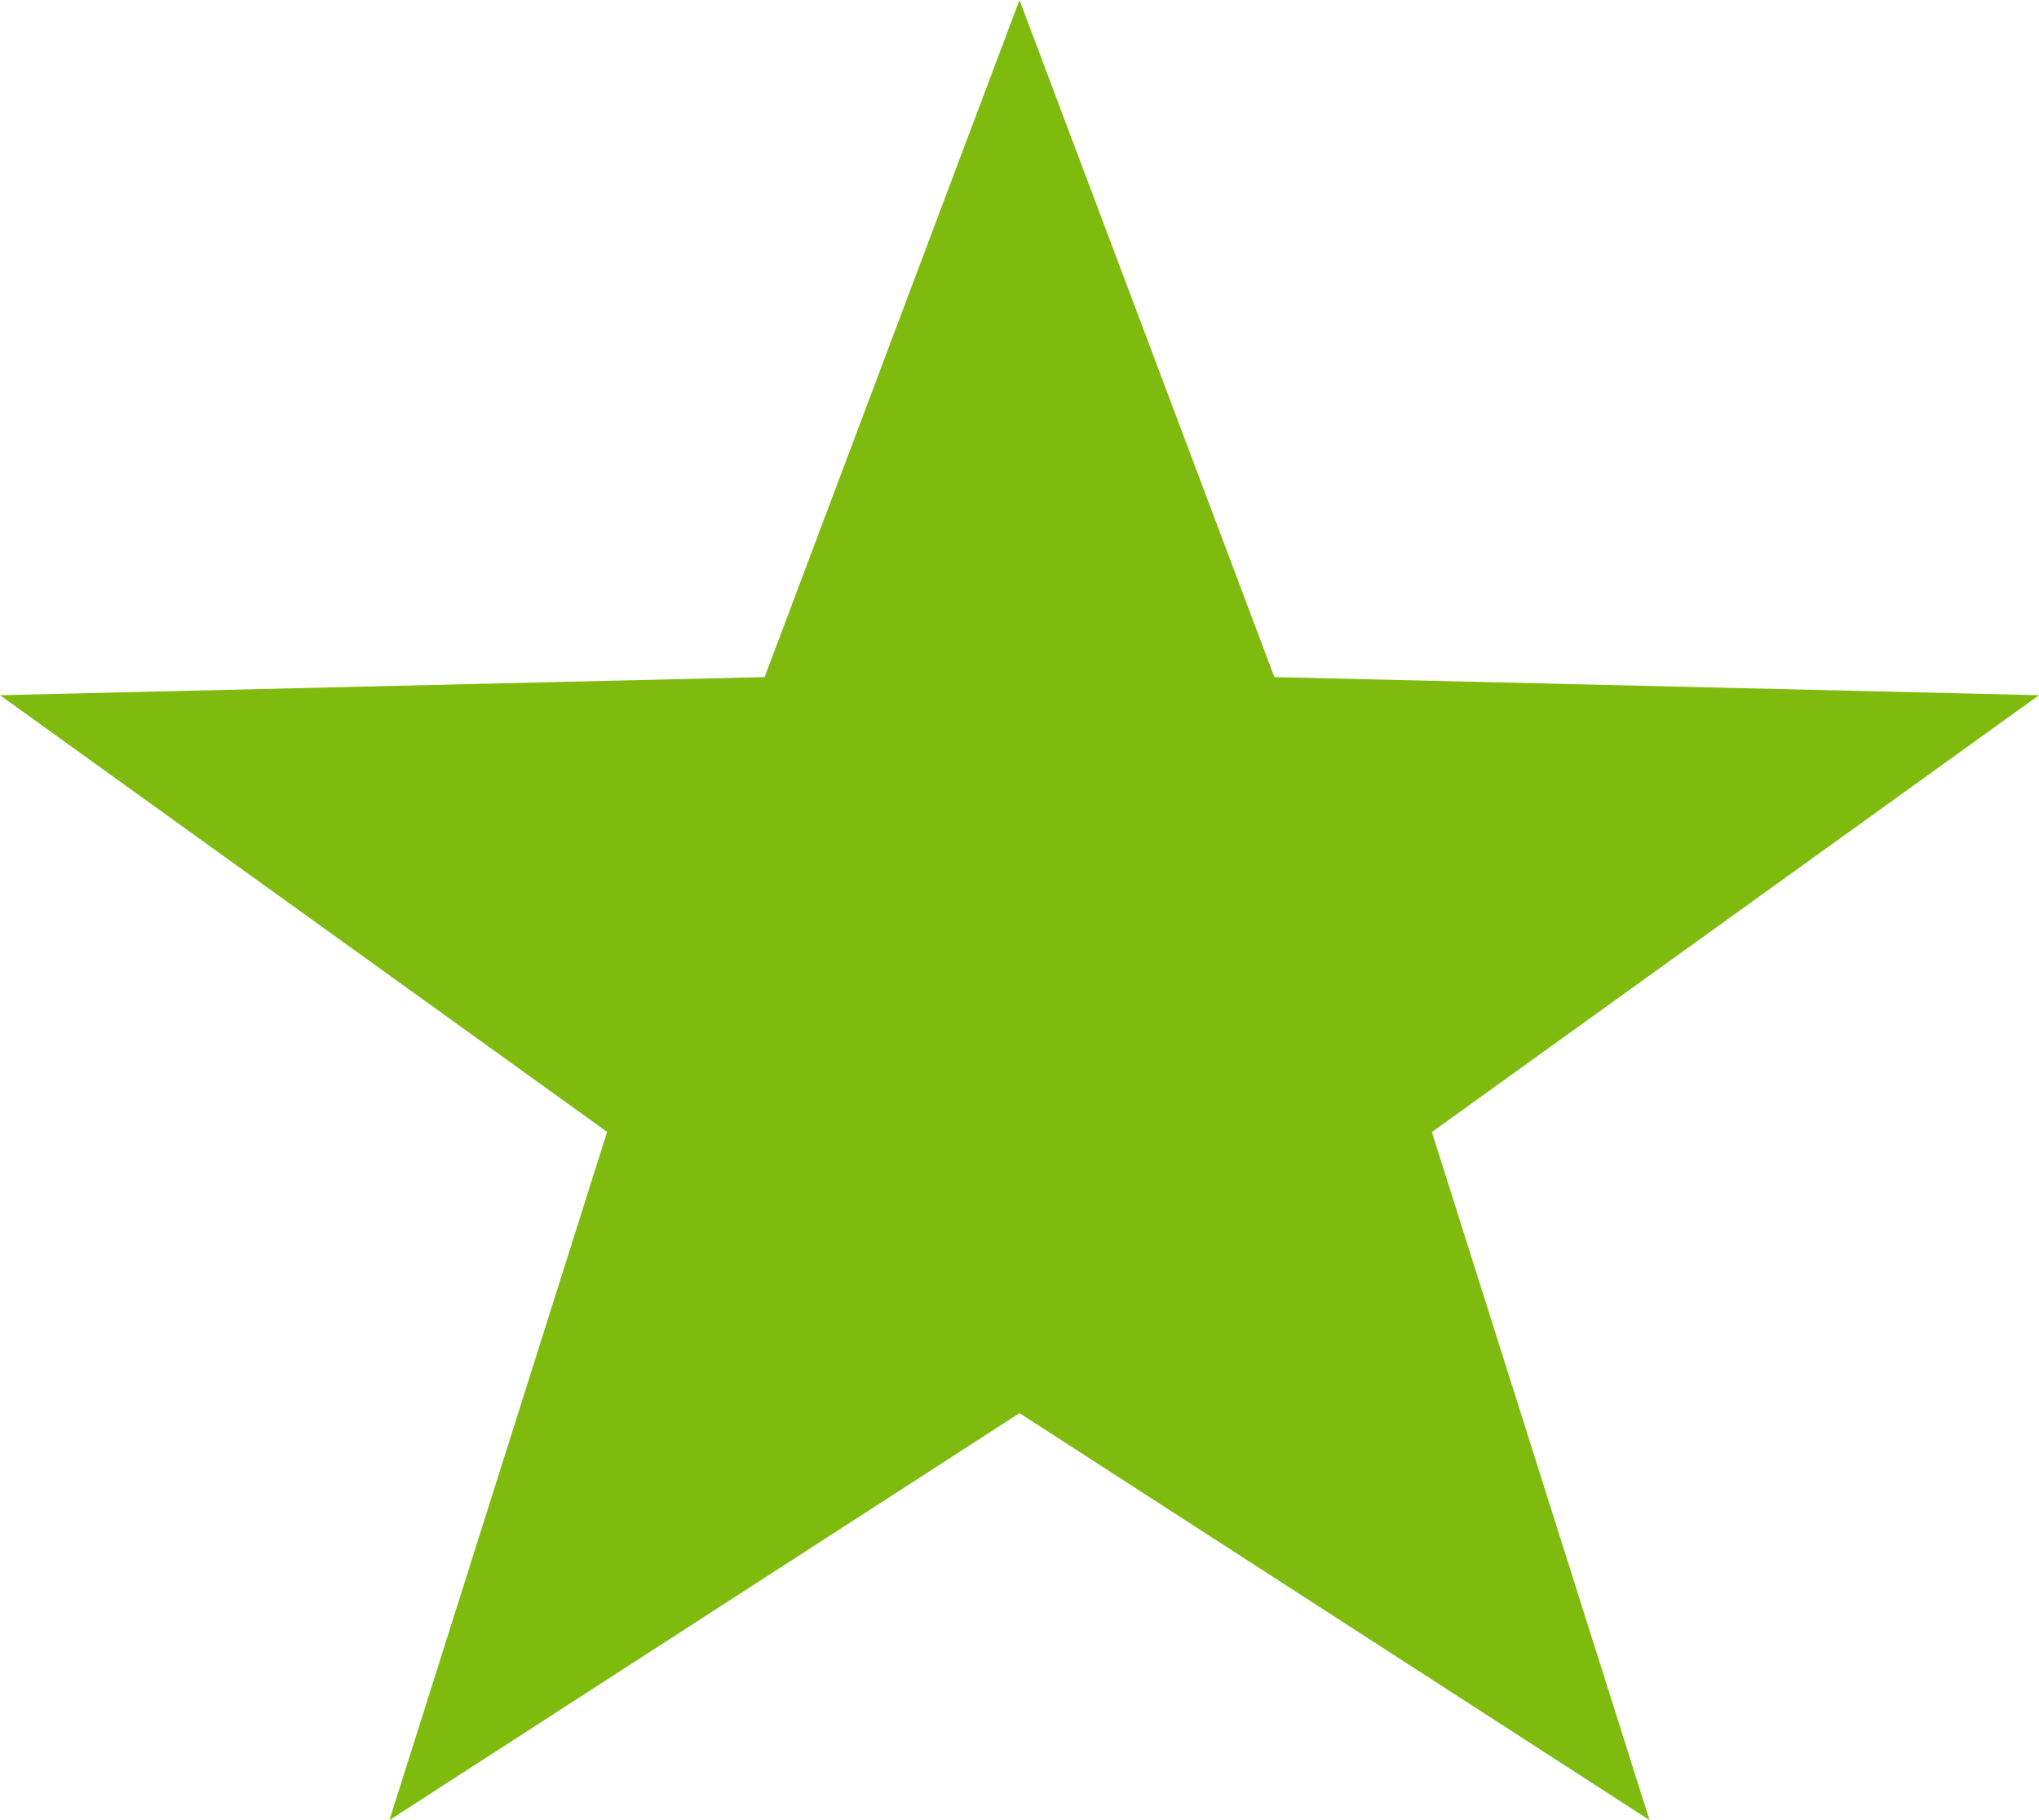
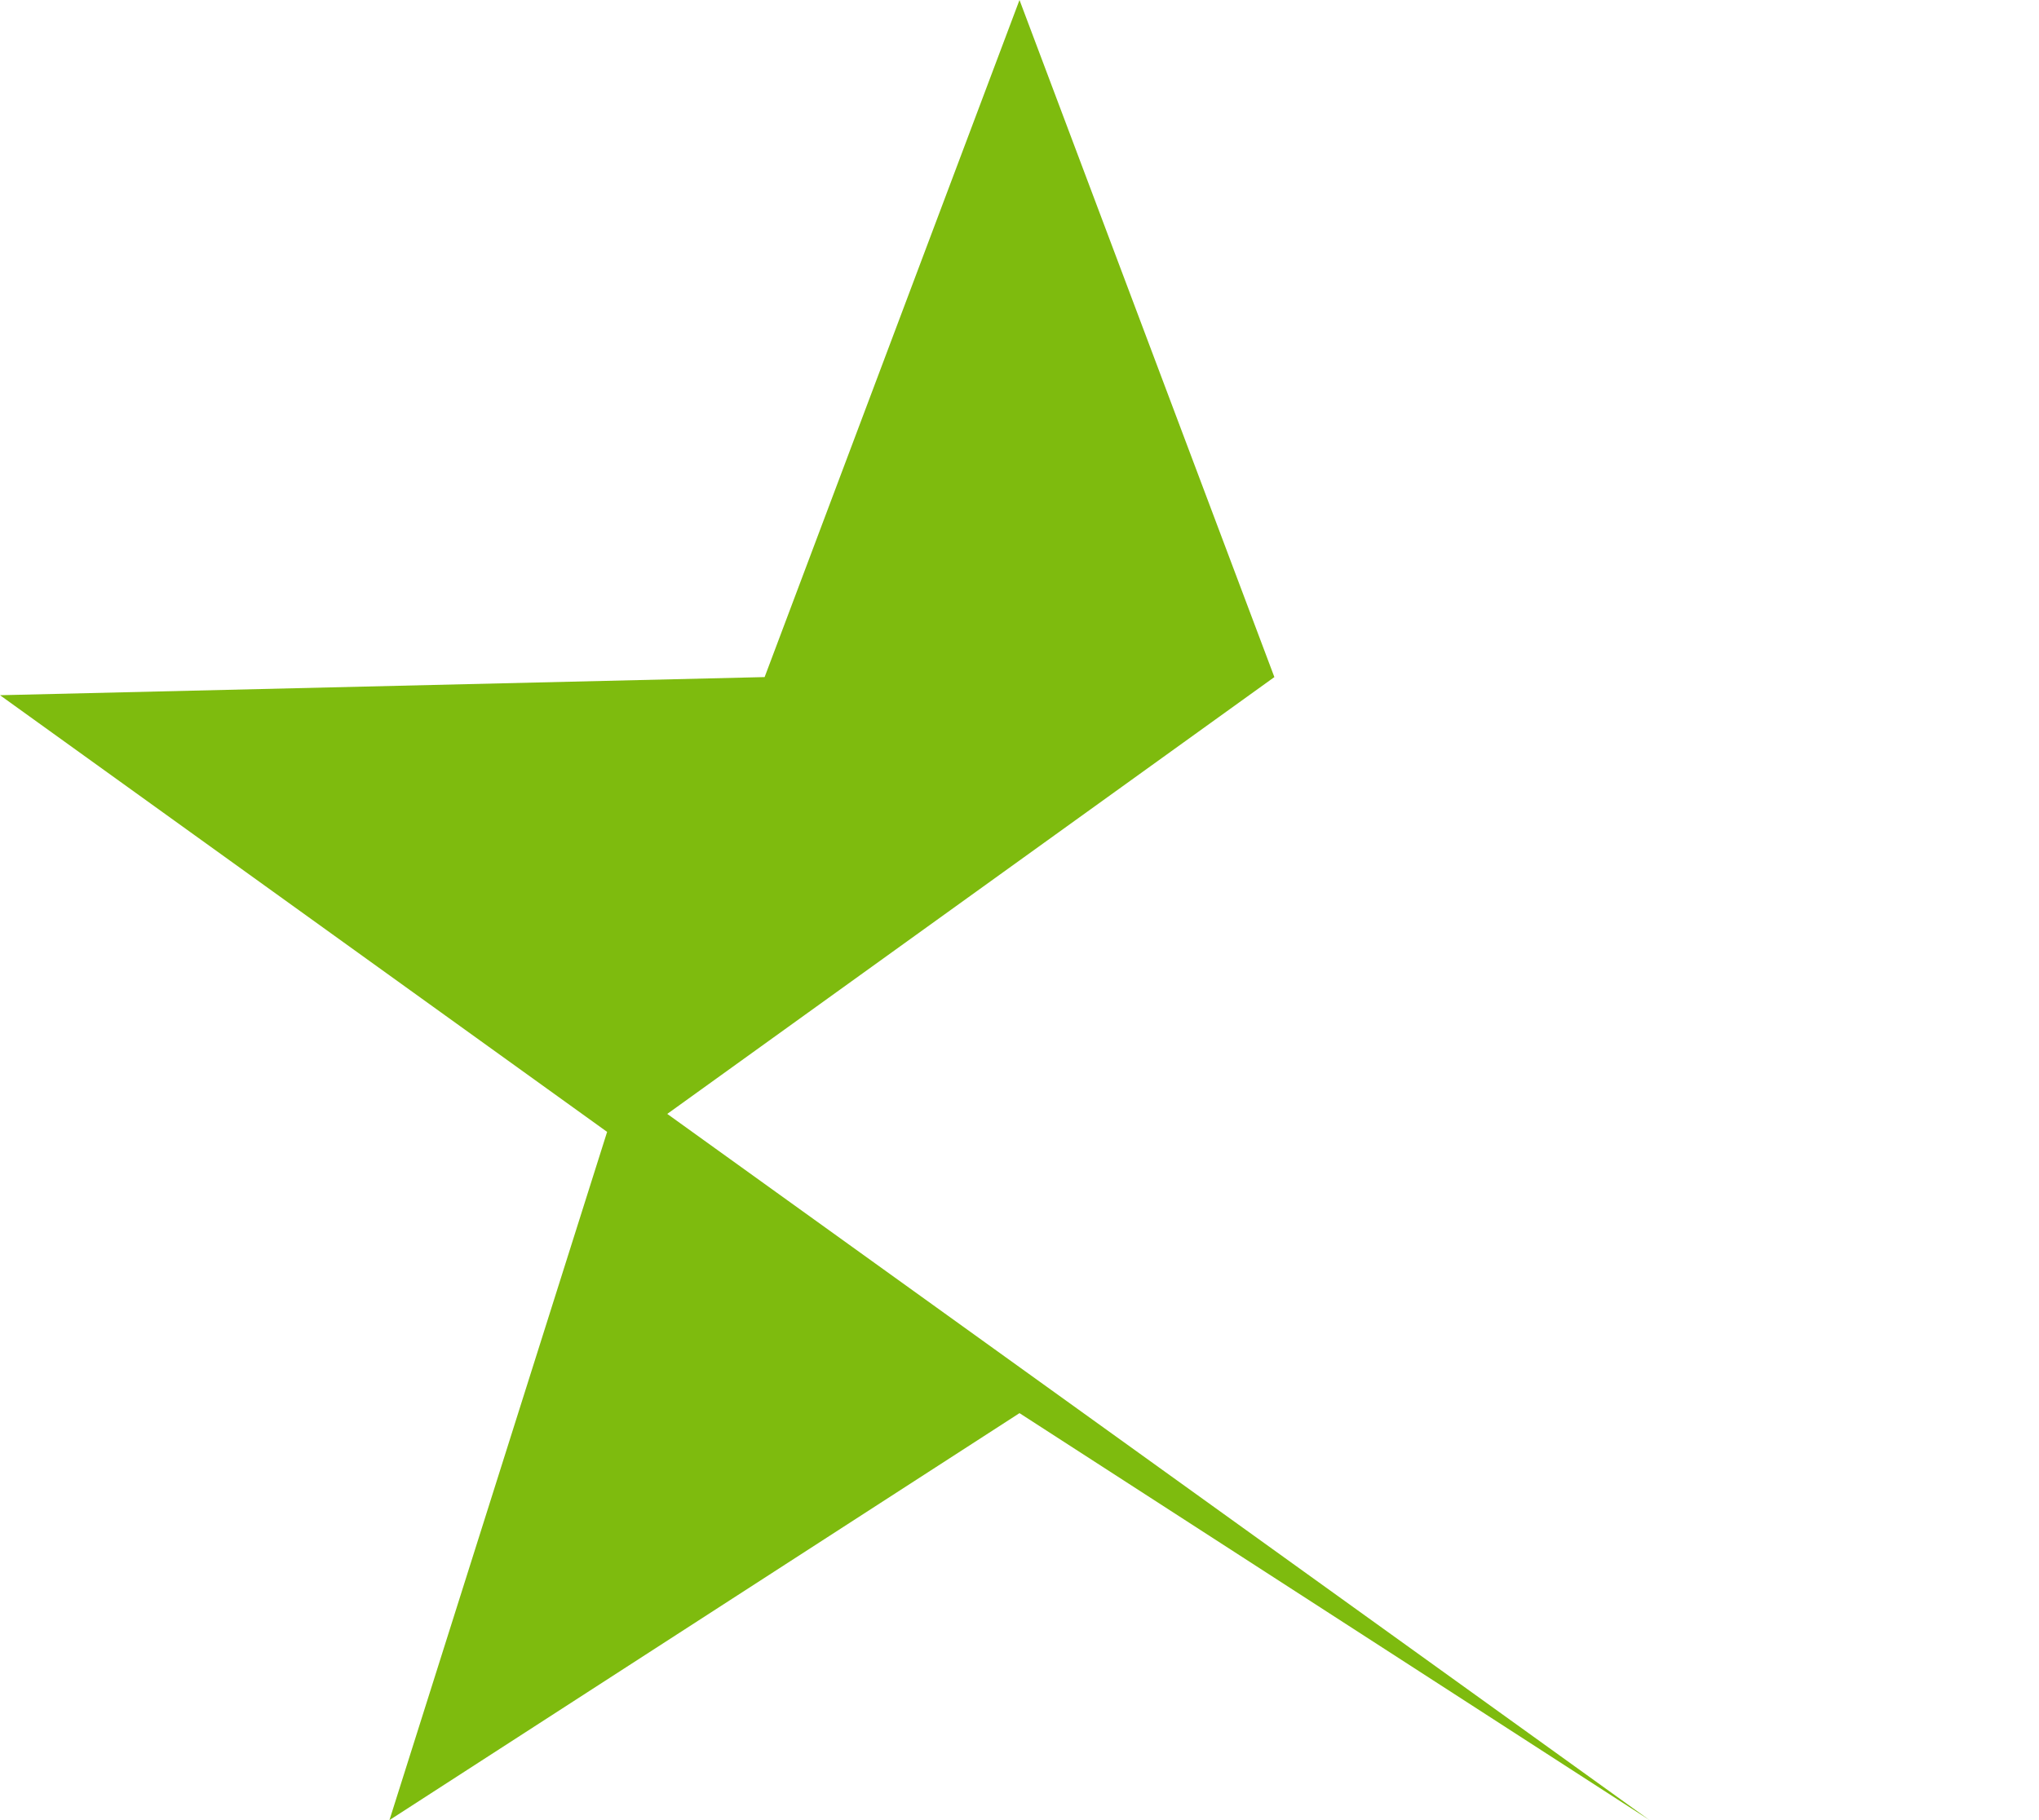
<svg xmlns="http://www.w3.org/2000/svg" width="28" height="25" viewBox="0 0 28 25">
-   <path id="Polygon_1" data-name="Polygon 1" d="M14,0l3.5,9.3L28,9.549l-8.337,6L22.652,25,14,19.41,5.348,25l2.989-9.453L0,9.549,10.5,9.3Z" fill="#7ebb0e" />
+   <path id="Polygon_1" data-name="Polygon 1" d="M14,0l3.5,9.3l-8.337,6L22.652,25,14,19.41,5.348,25l2.989-9.453L0,9.549,10.5,9.3Z" fill="#7ebb0e" />
</svg>